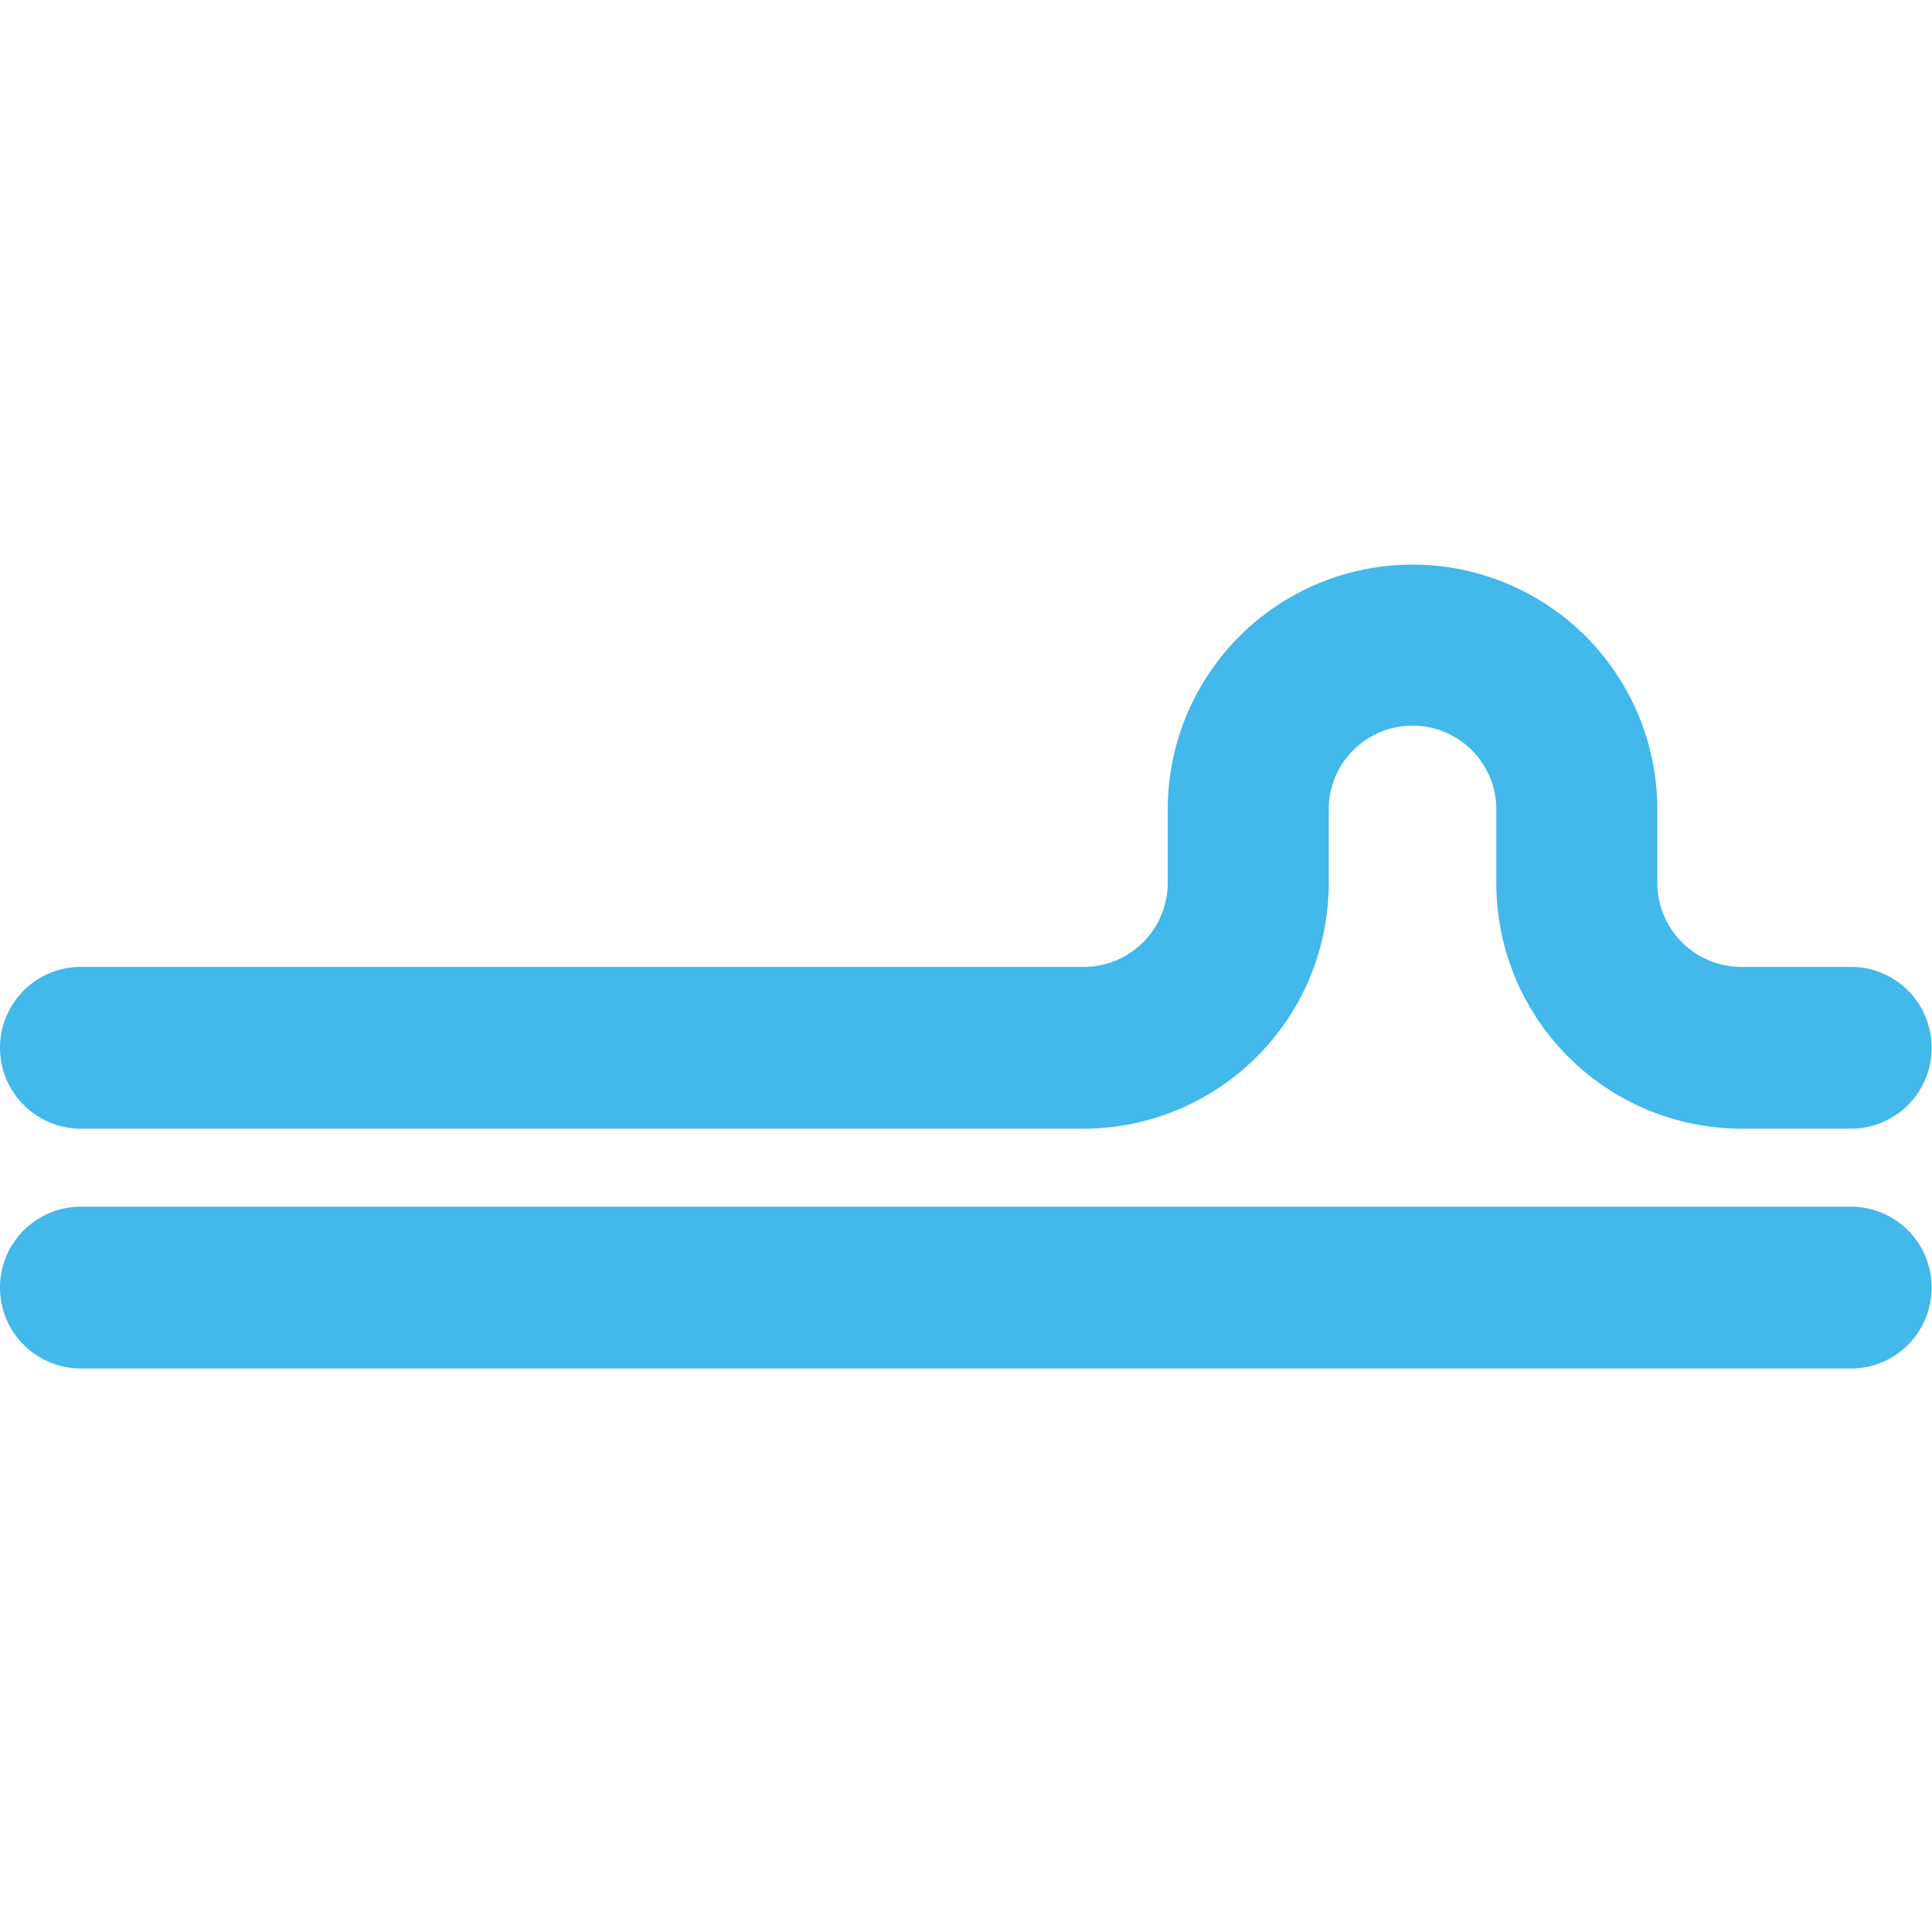
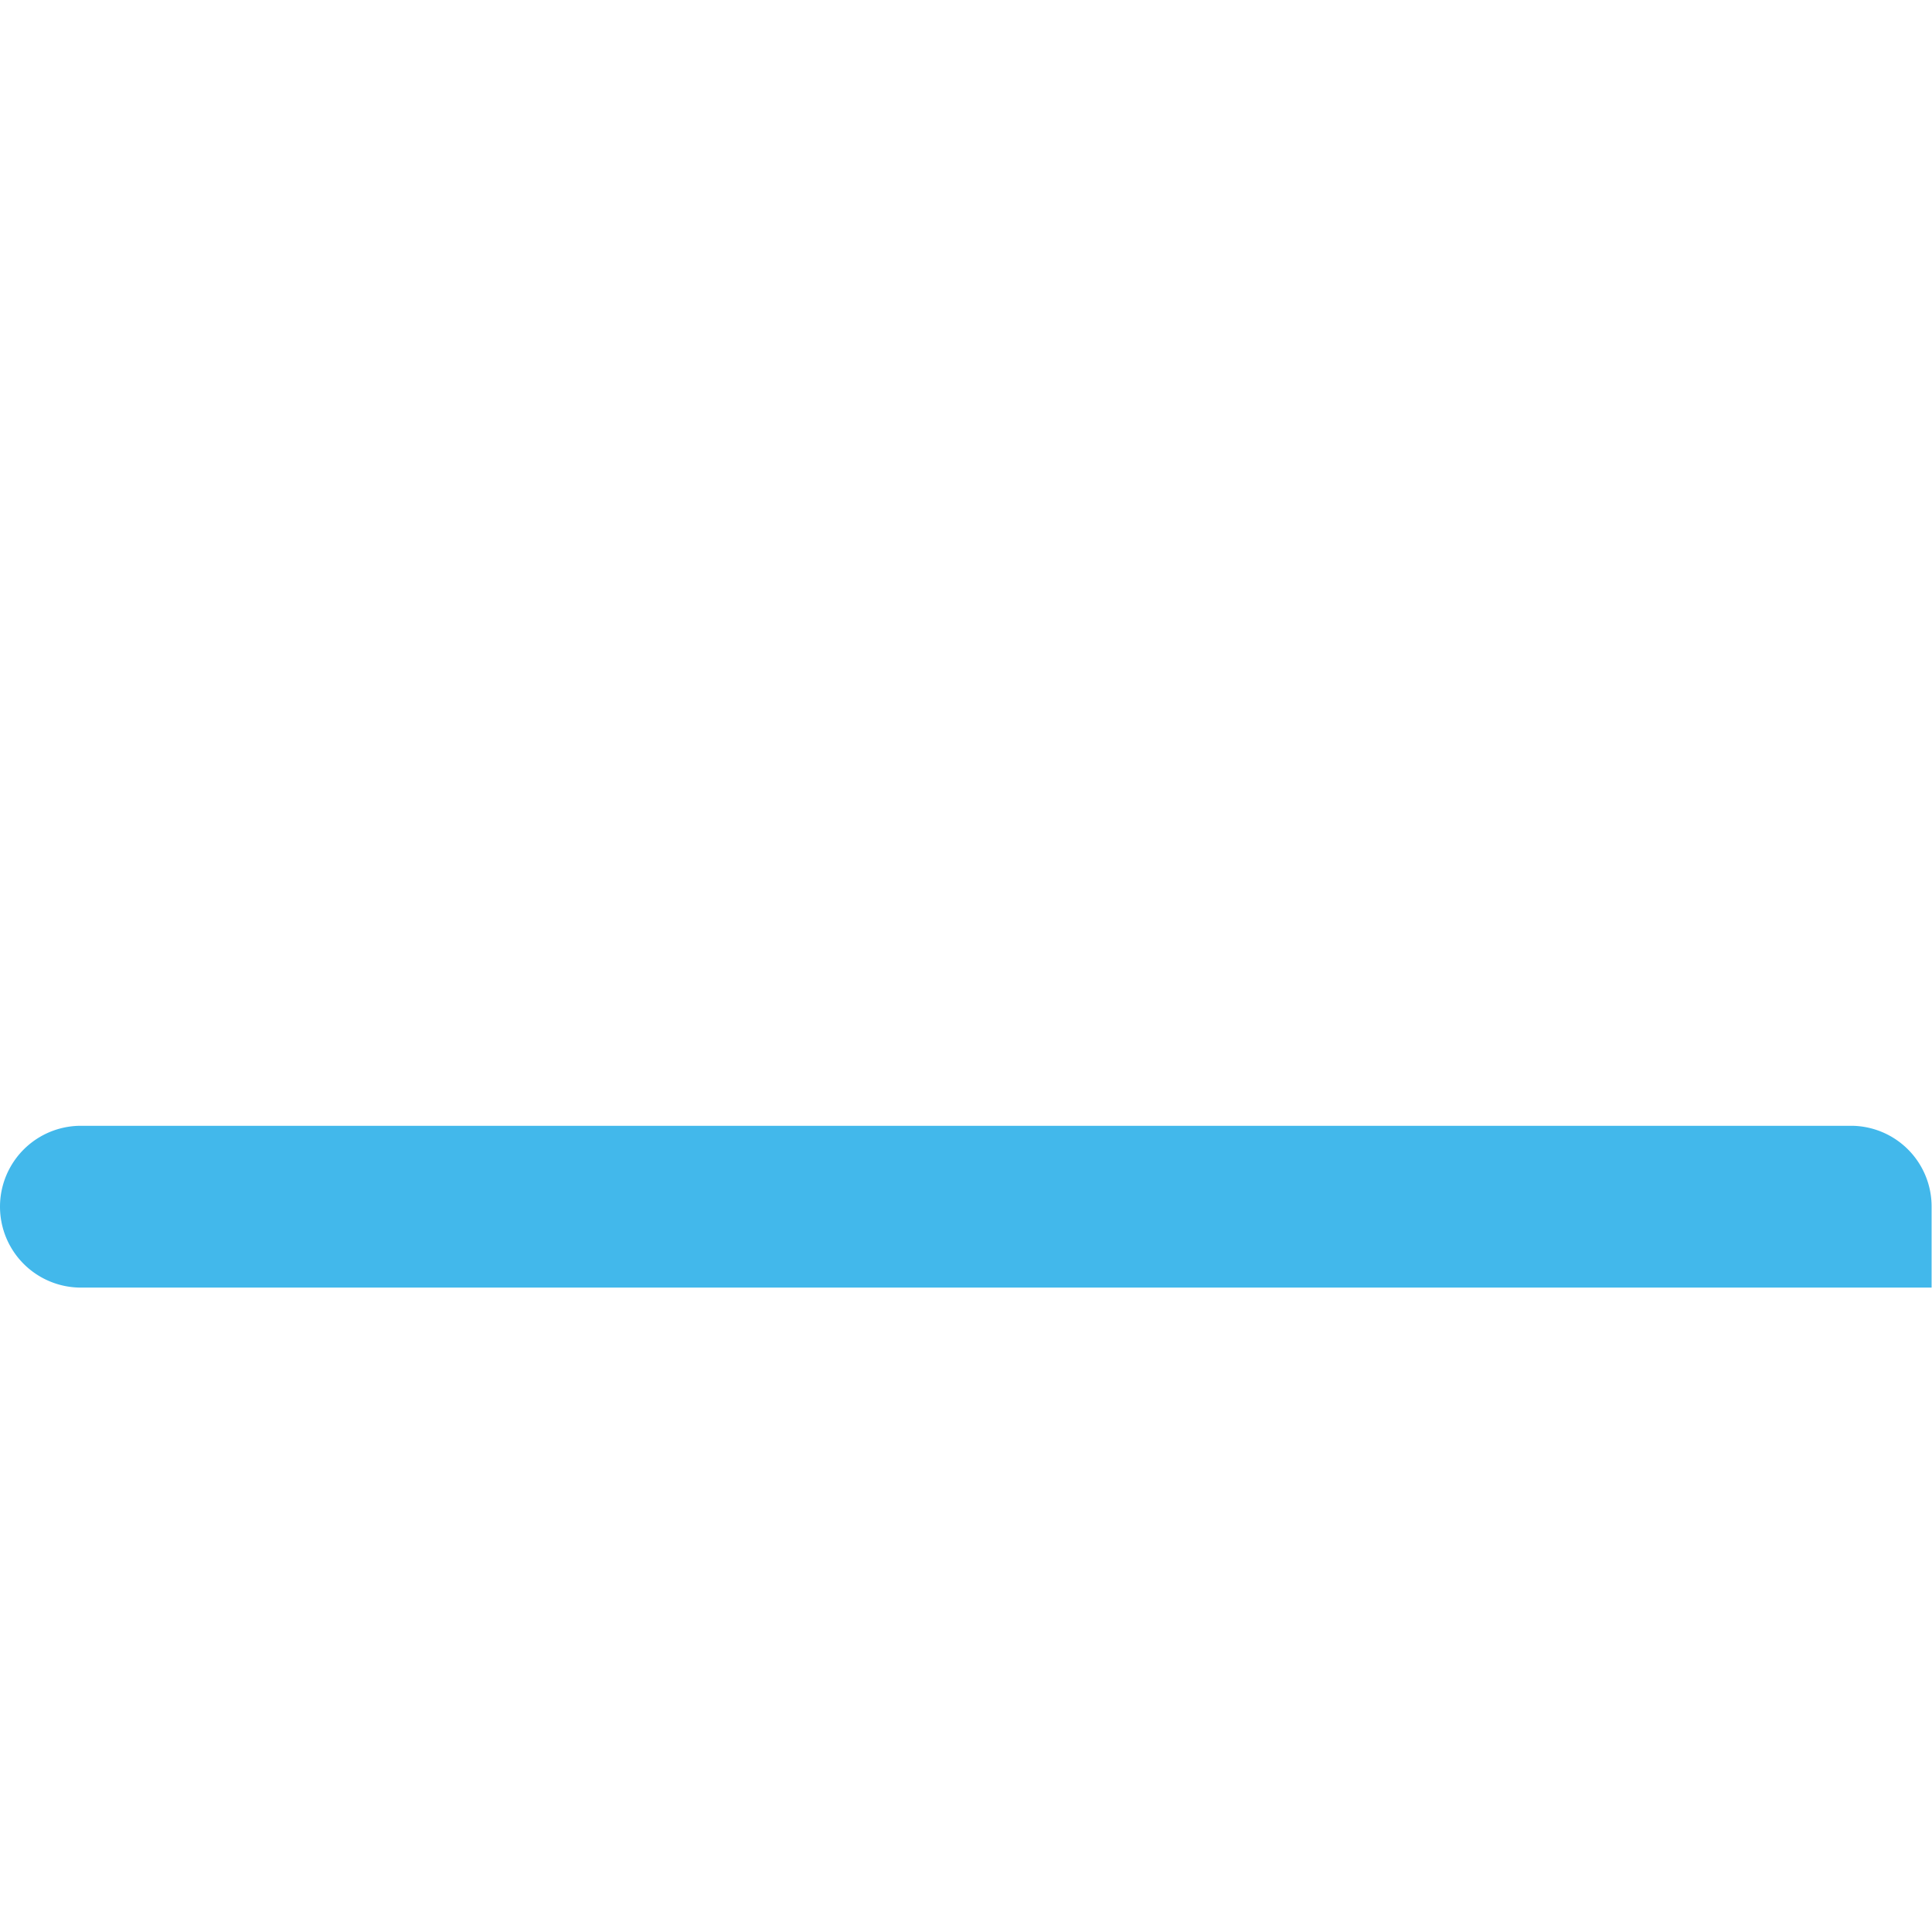
<svg xmlns="http://www.w3.org/2000/svg" xmlns:ns1="http://sodipodi.sourceforge.net/DTD/sodipodi-0.dtd" xmlns:ns2="http://www.inkscape.org/namespaces/inkscape" id="Слой_1" data-name="Слой 1" viewBox="0 0 24 24" version="1.1" ns1:docname="ps_diff_pair_tune_phase.svg" ns2:version="1.0.1 (3bc2e813f5, 2020-09-07)">
  <ns1:namedview pagecolor="#ffffff" bordercolor="#666666" borderopacity="1" objecttolerance="10" gridtolerance="10" guidetolerance="10" ns2:pageopacity="0" ns2:pageshadow="2" ns2:window-width="1609" ns2:window-height="1286" id="namedview30" showgrid="true" ns2:zoom="27.961538" ns2:cx="3.3259971" ns2:cy="13" ns2:window-x="0" ns2:window-y="37" ns2:window-maximized="0" ns2:document-rotation="0" ns2:current-layer="Слой_1">
    <ns2:grid type="xygrid" id="grid_kicad" spacingx="0.5" spacingy="0.5" color="#9999ff" opacity="0.13" empspacing="2" />
  </ns1:namedview>
  <defs id="defs159429">
    <style id="style159427">.cls-1{fill:#42B8EB;}</style>
  </defs>
  <title id="title159431">ps_diff_pair_tune_phase</title>
-   <path class="cls-1" d="m 23.995,13.016 a 1.002,1.002 0 0 1 -1,1.005 h -1.367 a 3.05,3.05 0 0 1 -3.04,-3.055 V 10.055 a 1.041,1.041 0 1 0 -2.082,0 v 0.911 a 3.05,3.05 0 0 1 -3.04,3.055 H 1.005 a 1.005,1.005 0 0 1 0,-2.01 h 12.461 a 1.044,1.044 0 0 0 1.04,-1.045 V 10.055 a 3.041,3.041 0 1 1 6.082,0 v 0.911 a 1.044,1.044 0 0 0 1.04,1.045 h 1.367 a 1.002,1.002 0 0 1 1,1.005 z" id="path159433" />
-   <path class="cls-1" d="m 23.995,15.995 a 1.002,1.002 0 0 1 -1,1.005 H 1.005 a 1.005,1.005 0 0 1 0,-2.01 h 21.99 a 1.002,1.002 0 0 1 1,1.005 z" id="path159435" />
+   <path class="cls-1" d="m 23.995,15.995 H 1.005 a 1.005,1.005 0 0 1 0,-2.01 h 21.99 a 1.002,1.002 0 0 1 1,1.005 z" id="path159435" />
</svg>